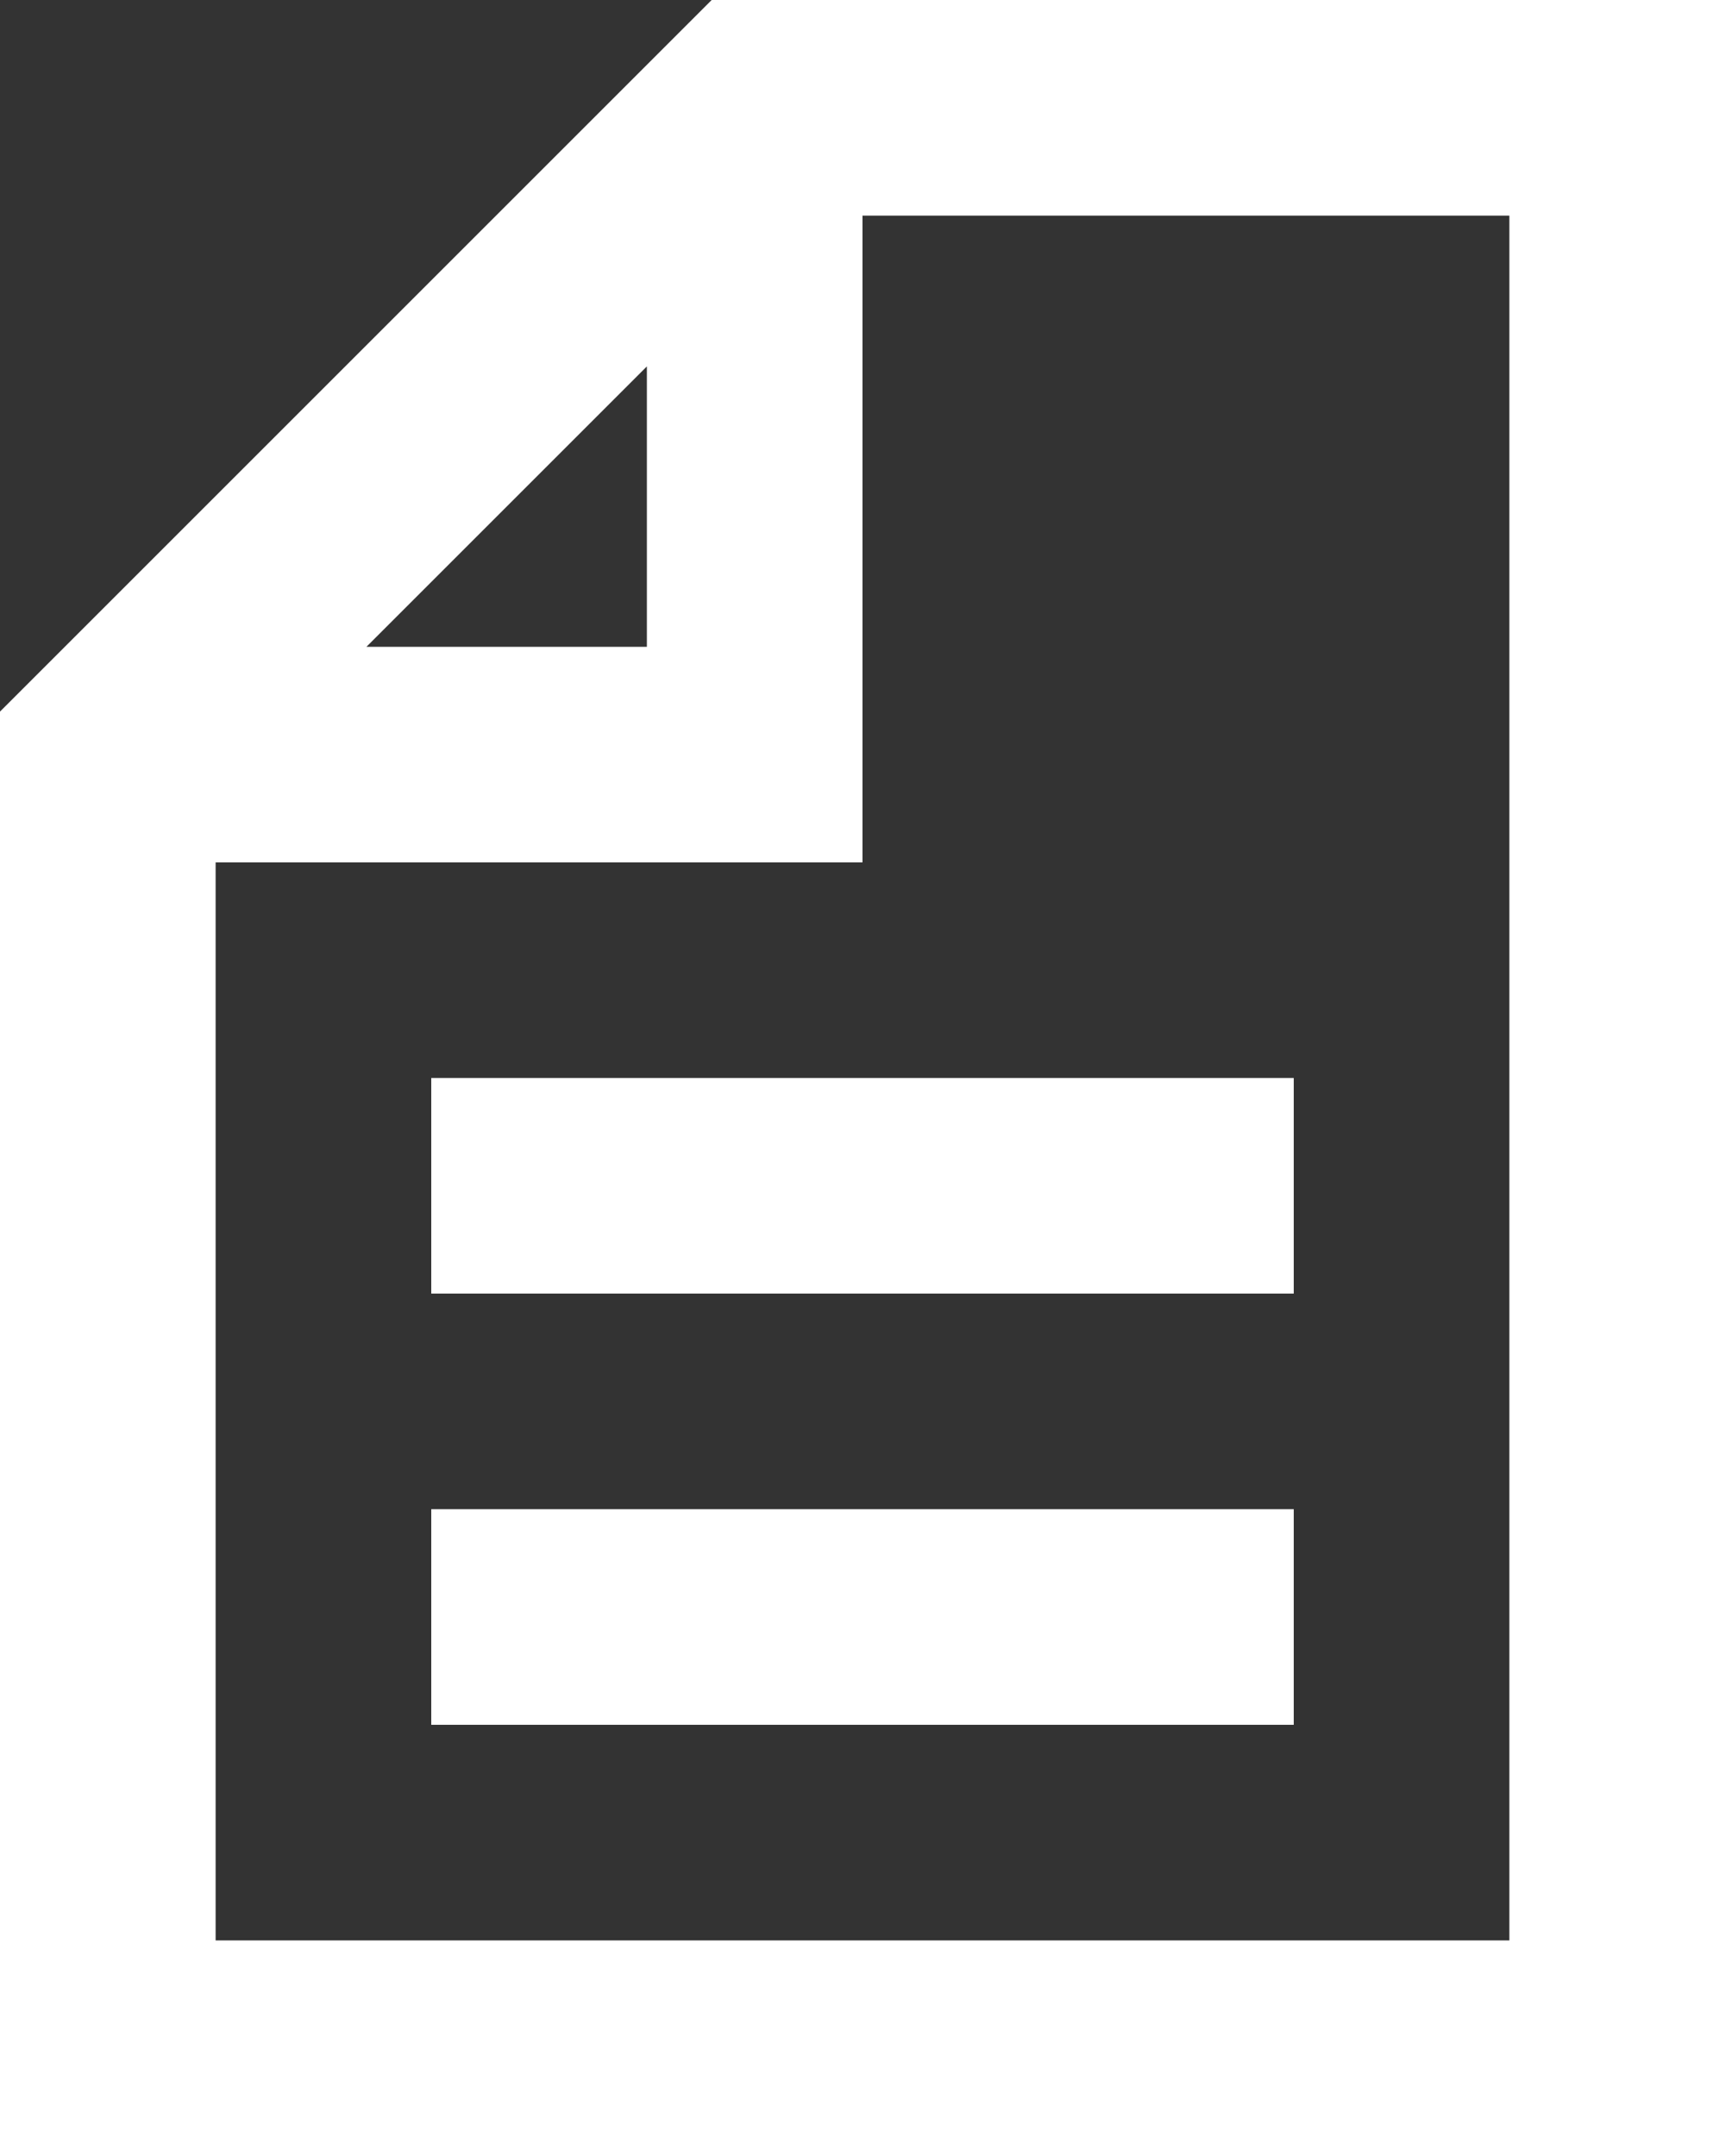
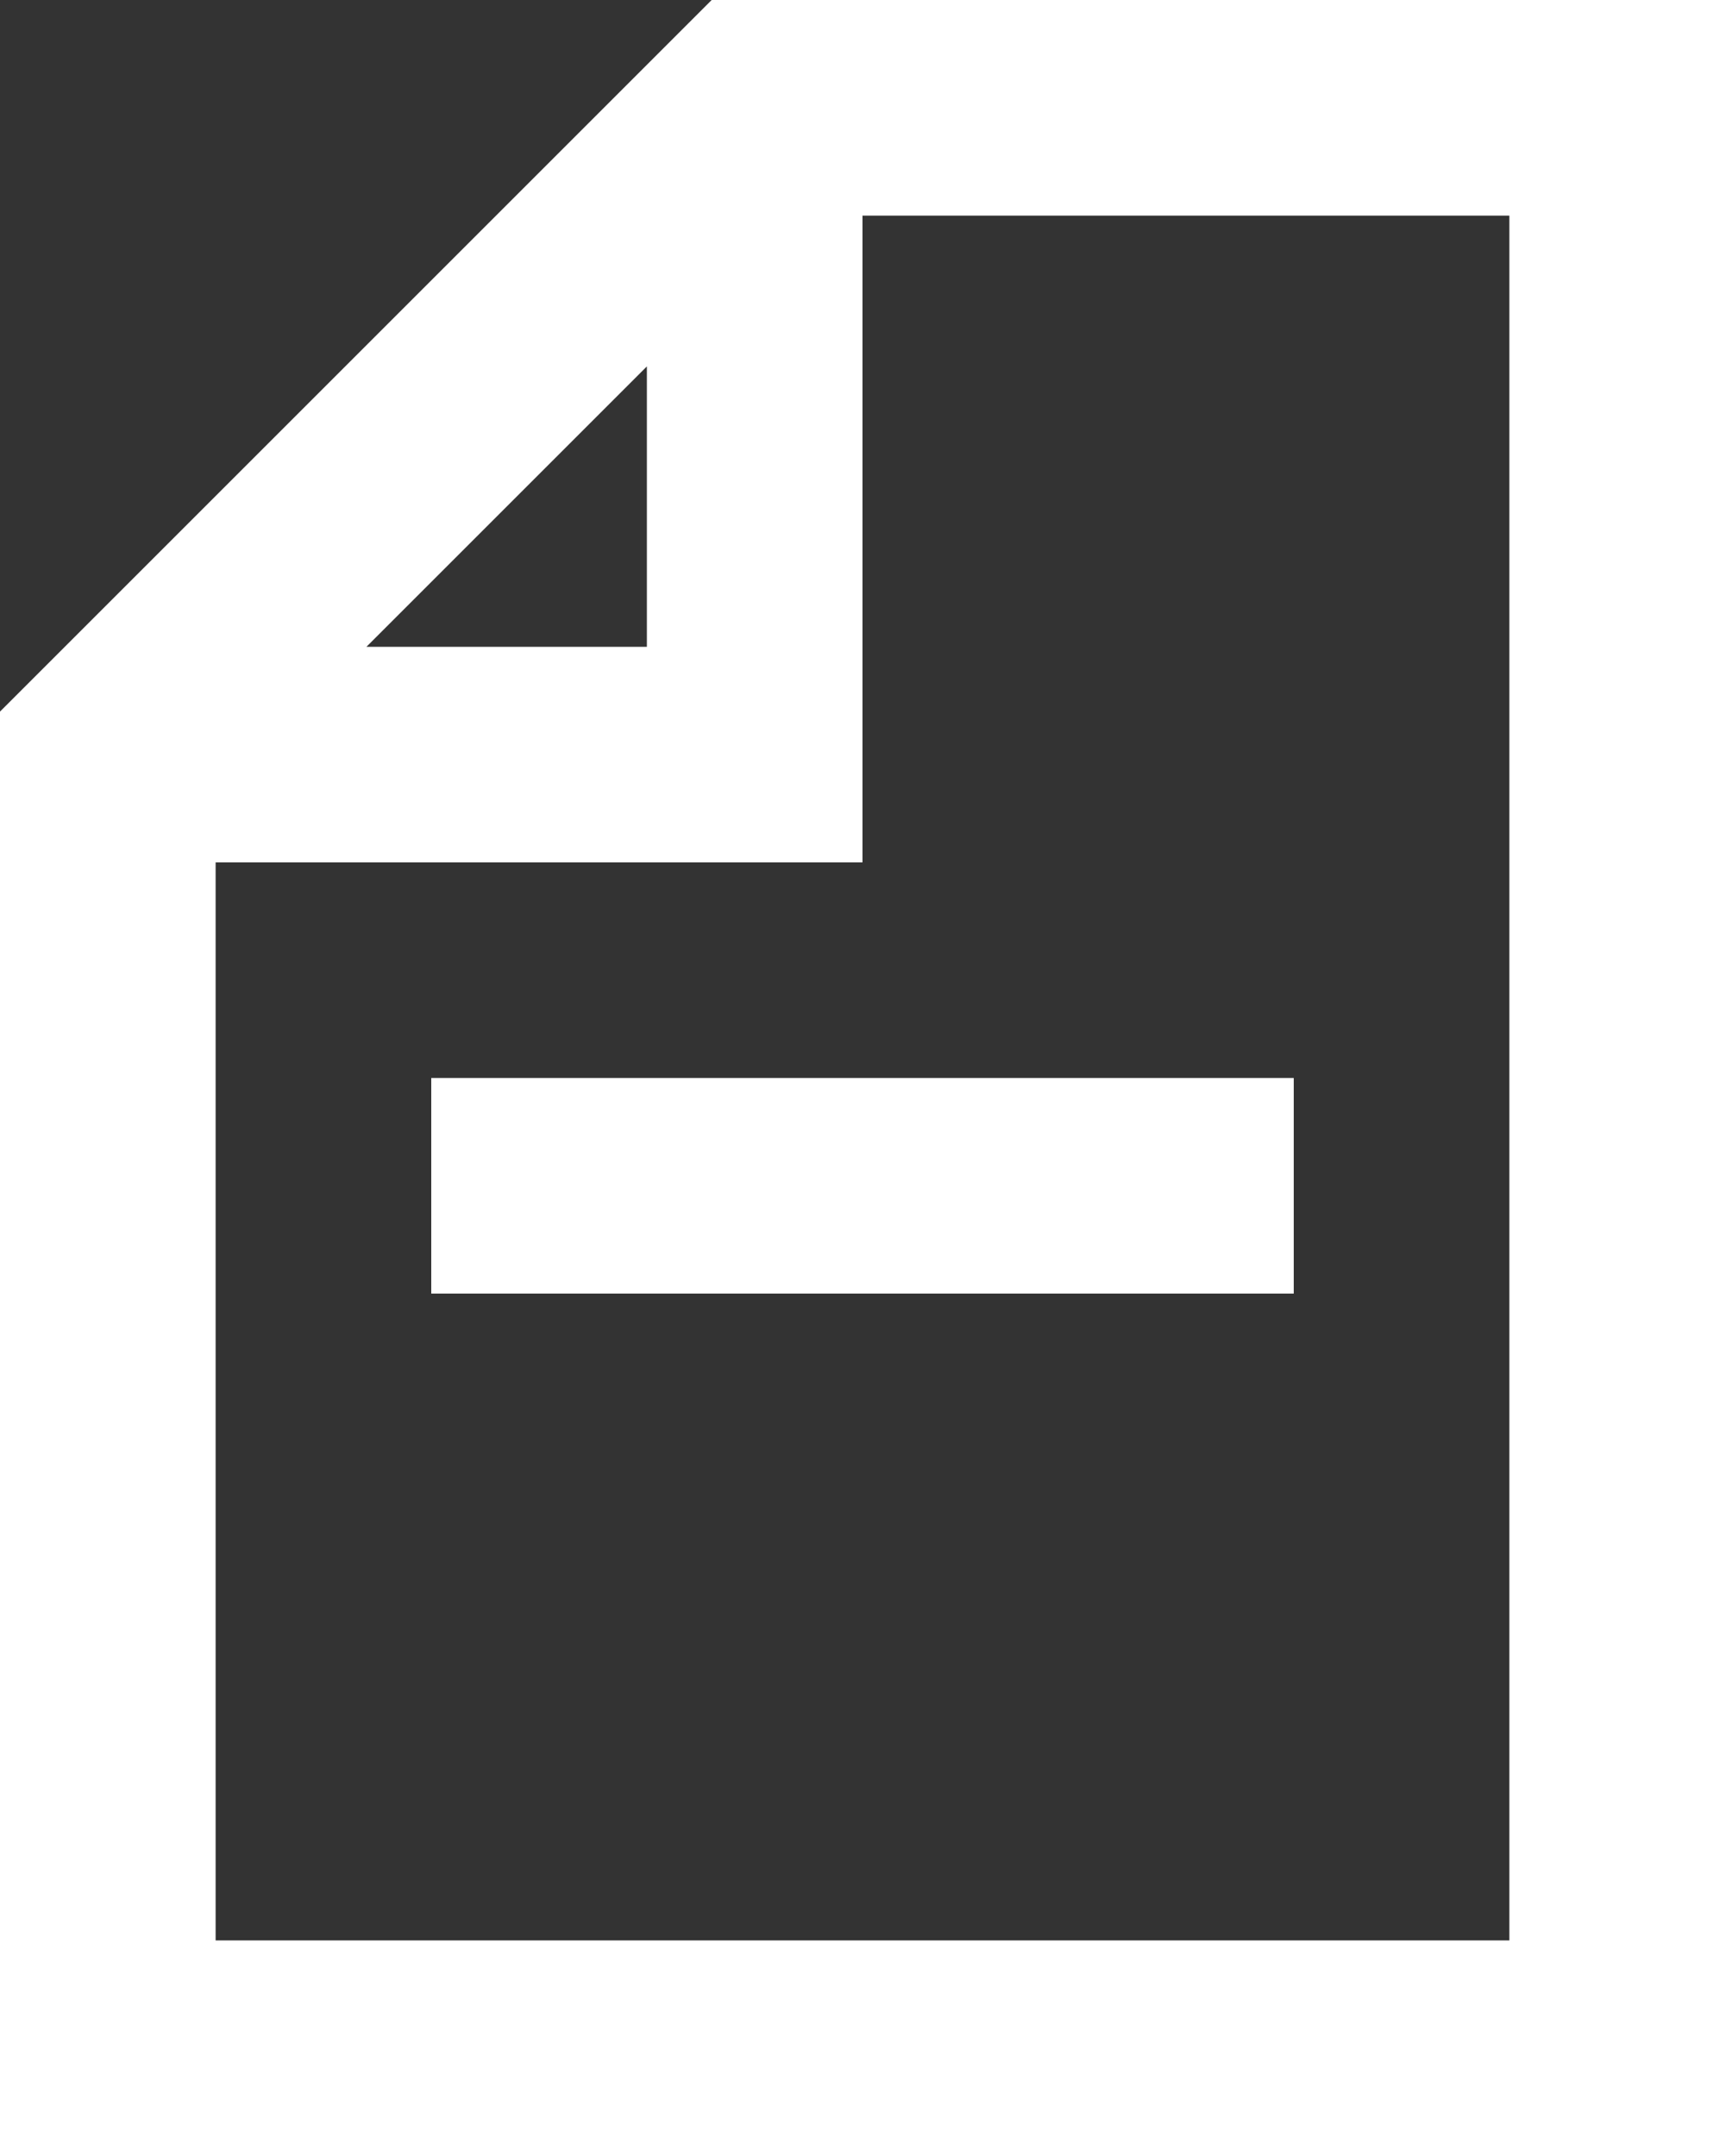
<svg xmlns="http://www.w3.org/2000/svg" class="icon-md icon-white" width="32.48" height="40.6">
  <rect width="100%" height="100%" fill="#333333" stroke="none" />
  <svg viewBox="0 0 32.48 40.6" fill="#FFFFFF">
    <title fill="#FFFFFF">mhc_icon_doocument</title>
    <g id="Layer_2" data-name="Layer 2" fill="#FFFFFF">
      <g id="Layer_1-2" data-name="Layer 1" fill="#FFFFFF">
        <path class="cls-1" d="M13.4,0,0,13.4V40.6H32.48V0ZM12.18,6.9v5.28H6.9ZM28.42,36.54H4.06V16.24H16.24V4.06H28.42Z" fill="#FFFFFF" />
-         <path class="cls-1" d="M8.12,28.42H24.36v4.06H8.12Z" fill="#FFFFFF" />
-         <path class="cls-1" d="M8.12,20.3H24.36v4.06H8.12Z" fill="#FFFFFF" />
+         <path class="cls-1" d="M8.12,20.3H24.36v4.06H8.12" fill="#FFFFFF" />
      </g>
    </g>
  </svg>
</svg>